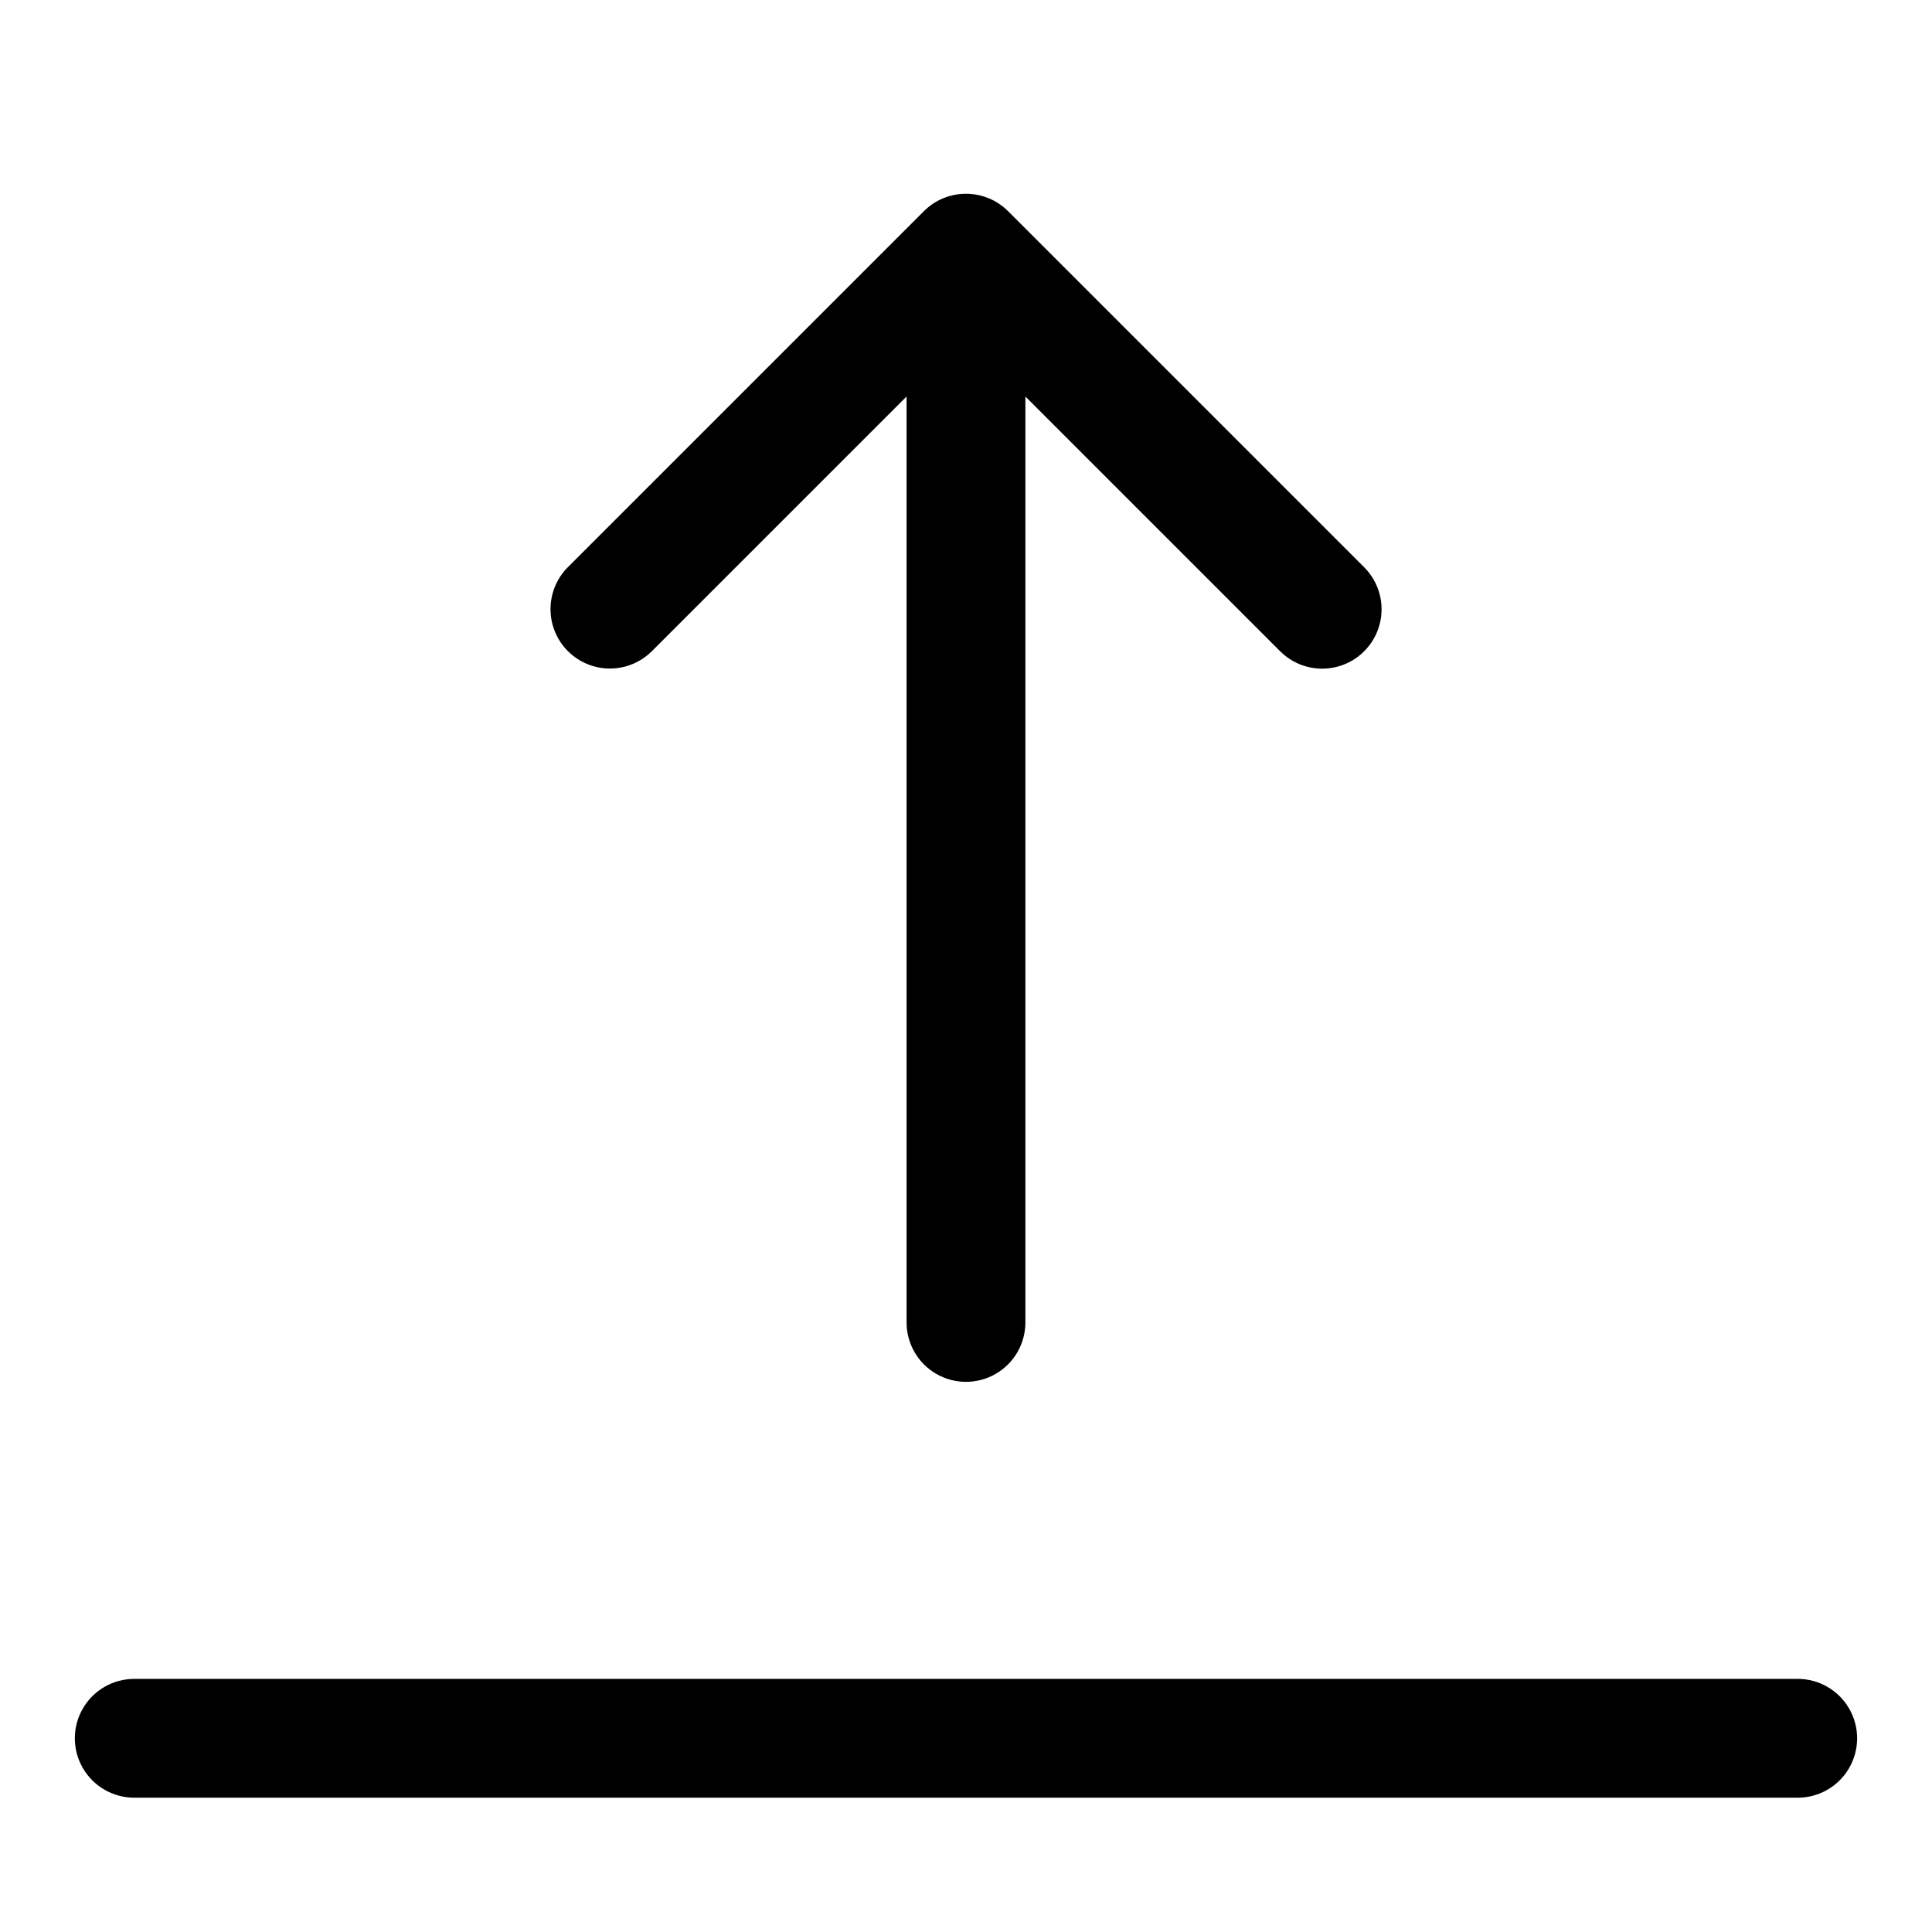
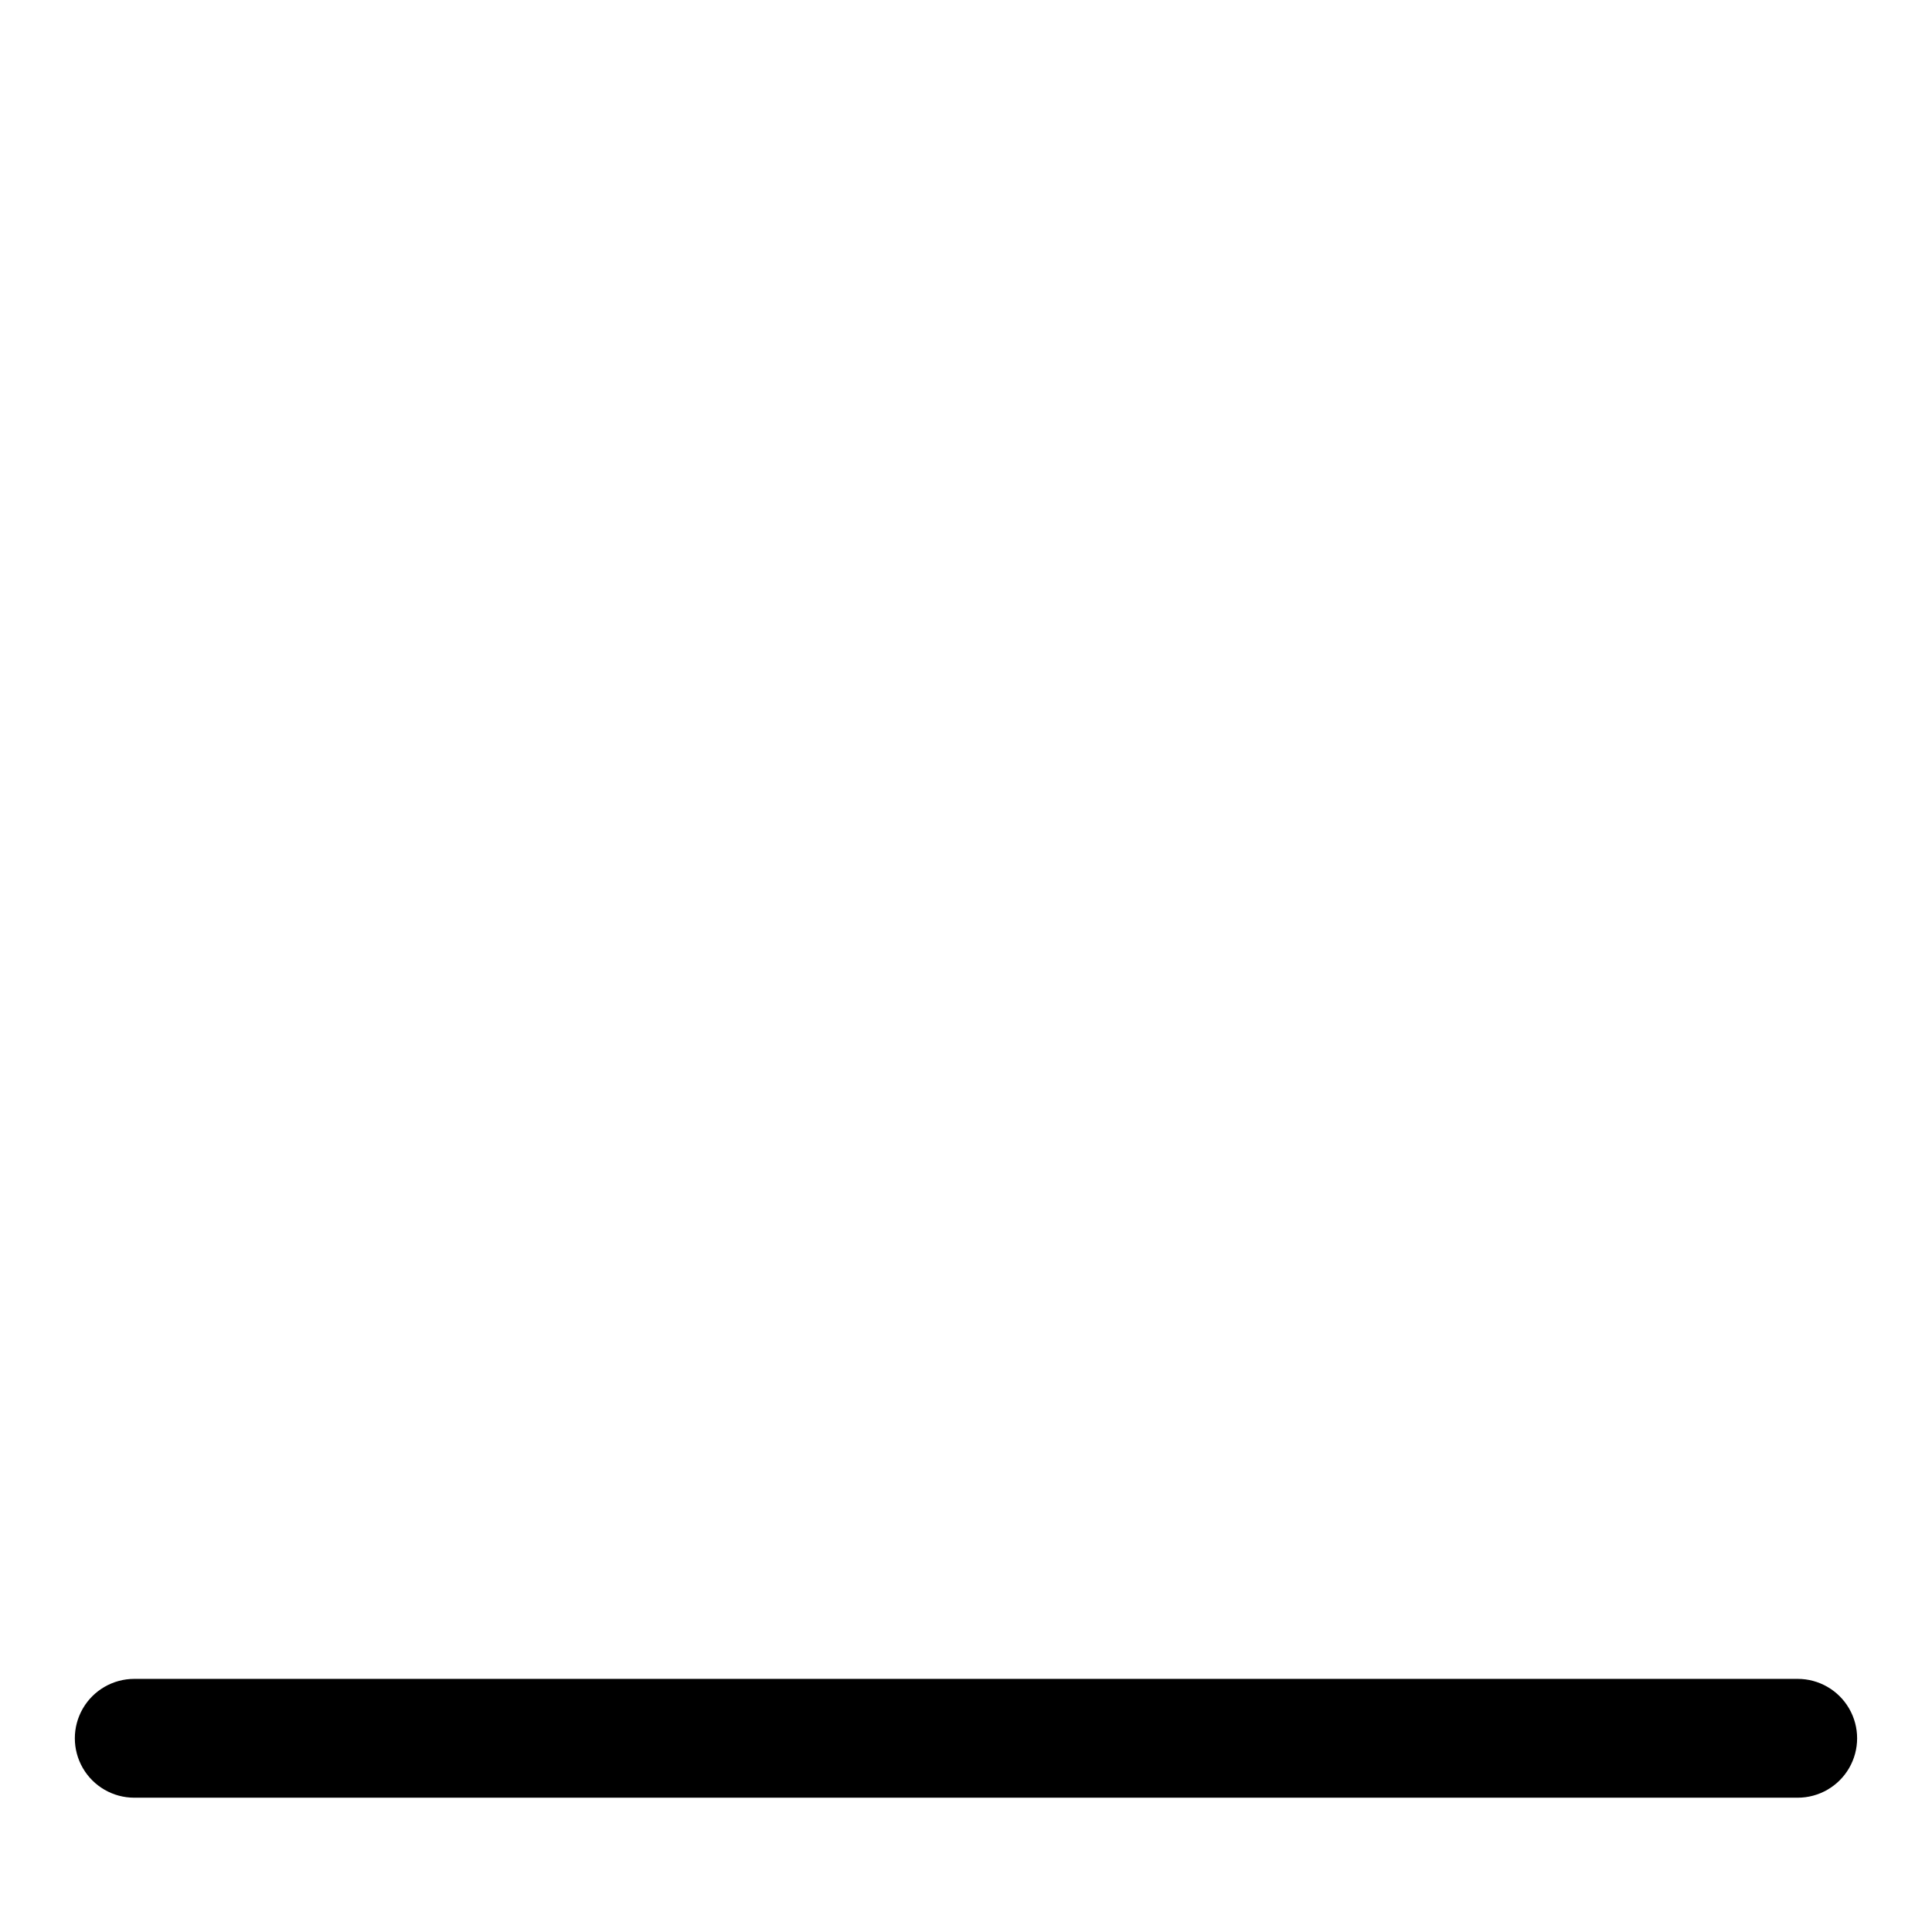
<svg xmlns="http://www.w3.org/2000/svg" fill="#000000" width="800px" height="800px" version="1.1" viewBox="144 144 512 512">
  <g>
-     <path d="m505.59 294.4-94.449-94.449c-2.961-2.949-6.969-4.602-11.145-4.602-4.18 0-8.188 1.652-11.148 4.602l-94.449 94.449c-3.918 3.988-5.426 9.758-3.961 15.152 1.465 5.394 5.68 9.609 11.074 11.07 5.394 1.465 11.16-0.043 15.148-3.961l67.59-67.586v245.38c0 5.625 3 10.824 7.871 13.637s10.875 2.812 15.746 0 7.871-8.012 7.871-13.637v-245.38l67.59 67.59c3.984 3.934 9.762 5.453 15.168 3.992 5.406-1.461 9.629-5.684 11.09-11.09 1.461-5.406-0.062-11.184-3.996-15.168z" />
    <path d="m620.41 620.41h-440.83c-5.625 0-10.824-3-13.637-7.871-2.812-4.871-2.812-10.871 0-15.742 2.812-4.871 8.012-7.875 13.637-7.875h440.83c5.625 0 10.824 3.004 13.637 7.875 2.812 4.871 2.812 10.871 0 15.742-2.812 4.871-8.012 7.871-13.637 7.871z" />
  </g>
</svg>